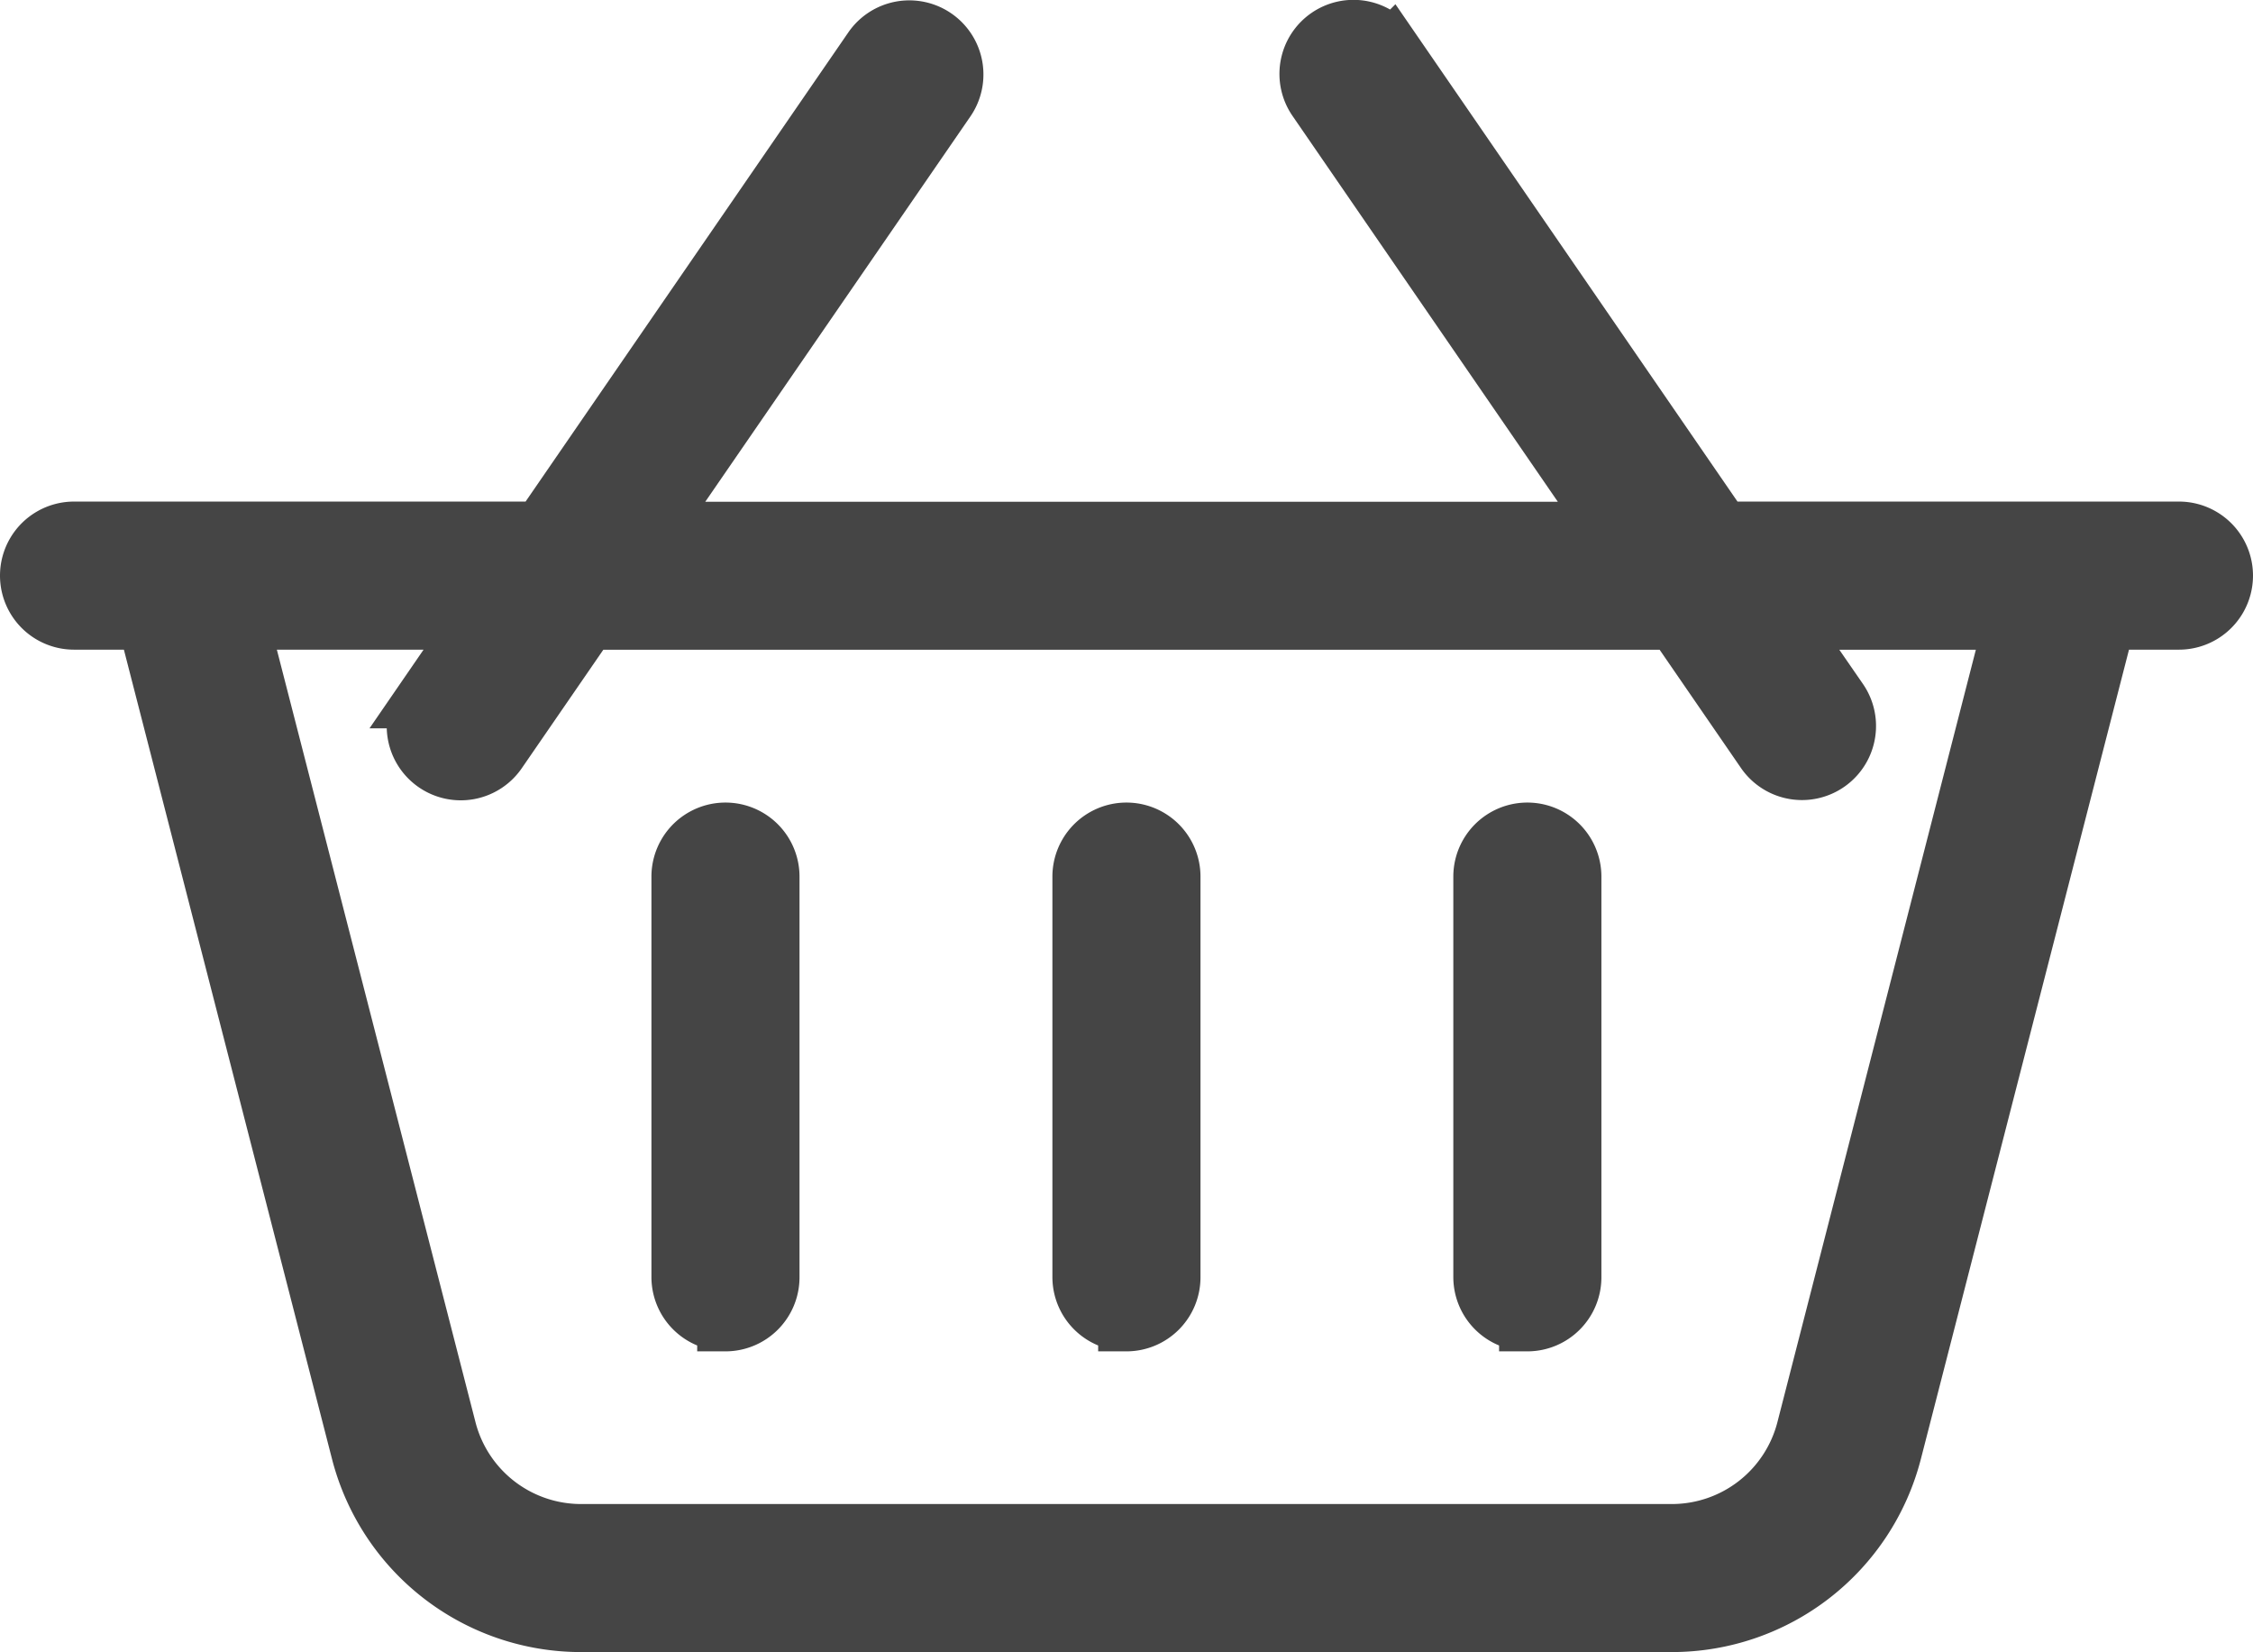
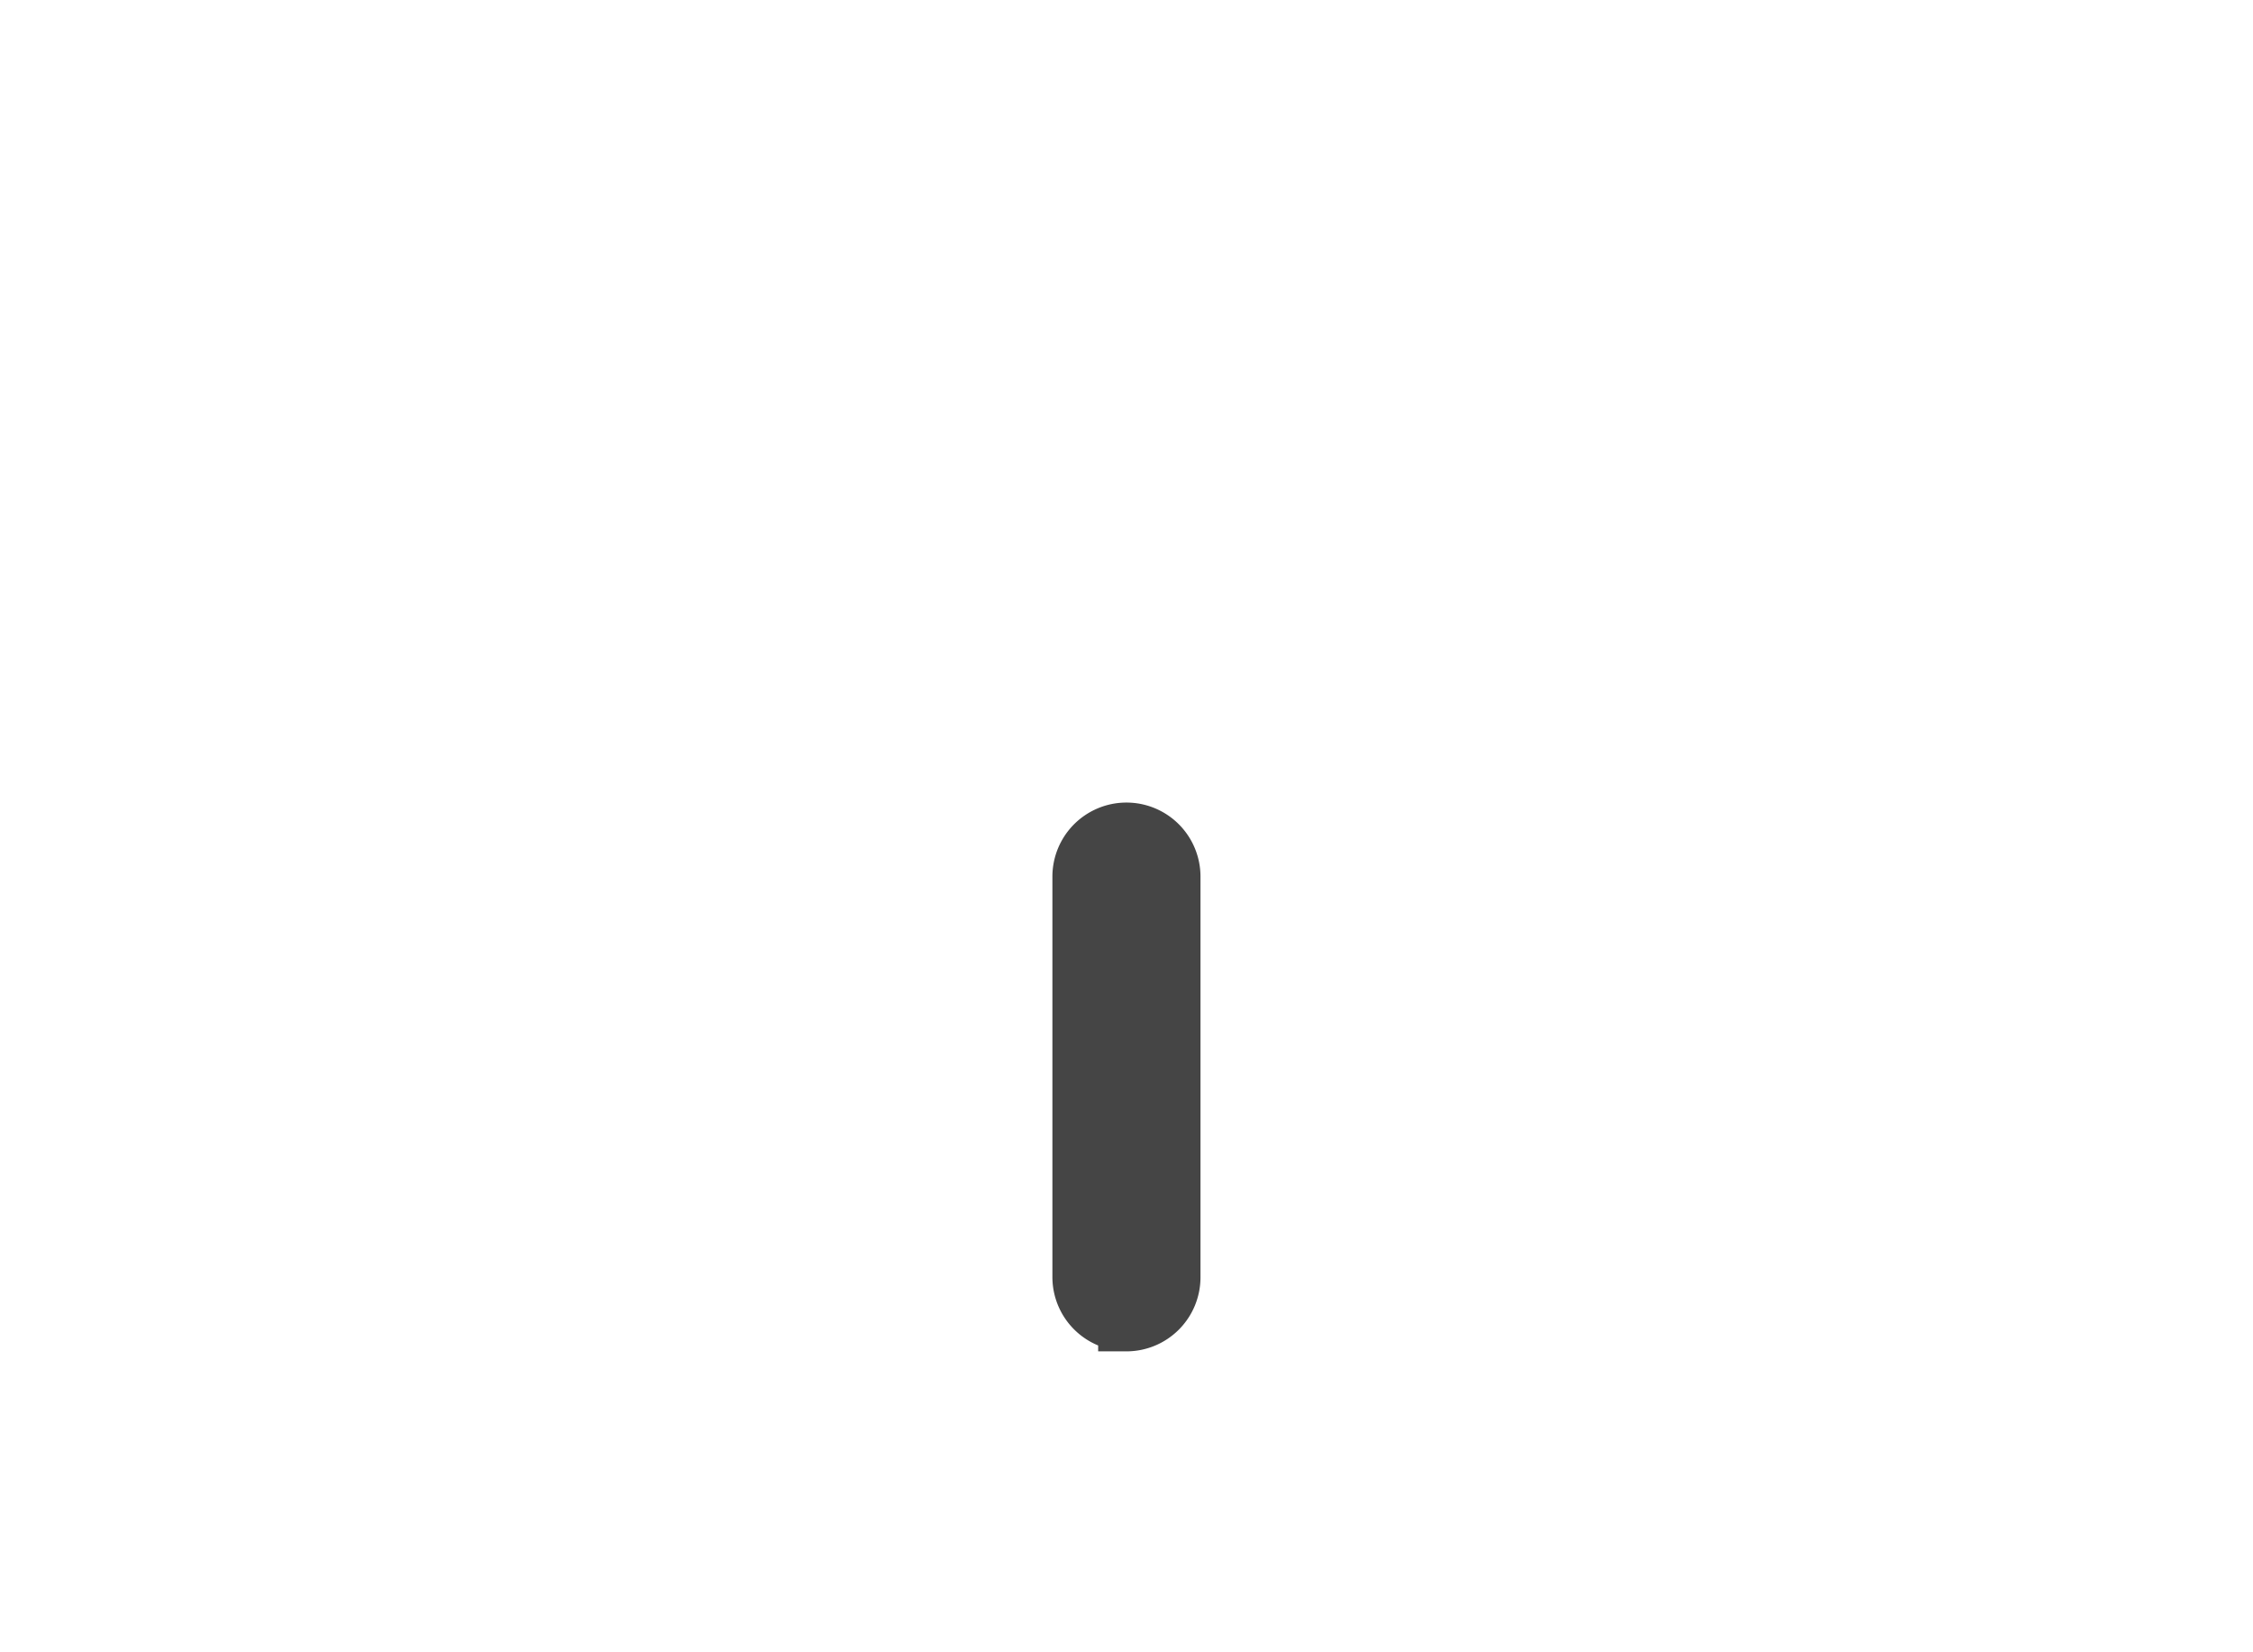
<svg xmlns="http://www.w3.org/2000/svg" width="39.832" height="29.206" viewBox="0 0 39.832 29.206">
  <g transform="translate(-97.52 -126.96)">
-     <path d="M140.808,137.945h1.271l3.776,14.683a4.045,4.045,0,0,0,3.918,3.038h19.286a4.046,4.046,0,0,0,3.918-3.038l3.776-14.683h1.271a.809.809,0,0,0,0-1.618h-8.068l-5.856-8.514a.809.809,0,1,0-1.333.917l5.226,7.6H151.019l5.225-7.593a.81.81,0,1,0-1.333-.921l-5.855,8.511H140.81a.809.809,0,1,0,0,1.618Zm7.132,0-.956,1.391h0a.809.809,0,1,0,1.333.917l1.588-2.307h19.2l1.587,2.307a.809.809,0,0,0,1.334-.917l-.96-1.39h4.012l-3.669,14.28a2.427,2.427,0,0,1-2.35,1.823H149.773a2.427,2.427,0,0,1-2.35-1.823l-3.672-14.28Z" transform="translate(-41.981)" fill="#454545" stroke="#454545" stroke-width="1" />
    <path d="M342.059,289.578a.809.809,0,0,0,.809-.809v-7.084a.809.809,0,0,0-1.618,0v7.088a.809.809,0,0,0,.809.8Z" transform="translate(-224.624 -139.228)" fill="#454545" stroke="#454545" stroke-width="1" />
-     <path d="M418.729,289.578a.809.809,0,0,0,.809-.809v-7.084a.809.809,0,0,0-1.618,0v7.088a.809.809,0,0,0,.809.8Z" transform="translate(-294.206 -139.228)" fill="#454545" stroke="#454545" stroke-width="1" />
-     <path d="M265.389,289.578a.809.809,0,0,0,.809-.809v-7.084a.809.809,0,0,0-1.618,0v7.088a.809.809,0,0,0,.809.8Z" transform="translate(-155.043 -139.228)" fill="#454545" stroke="#454545" stroke-width="1" />
  </g>
</svg>